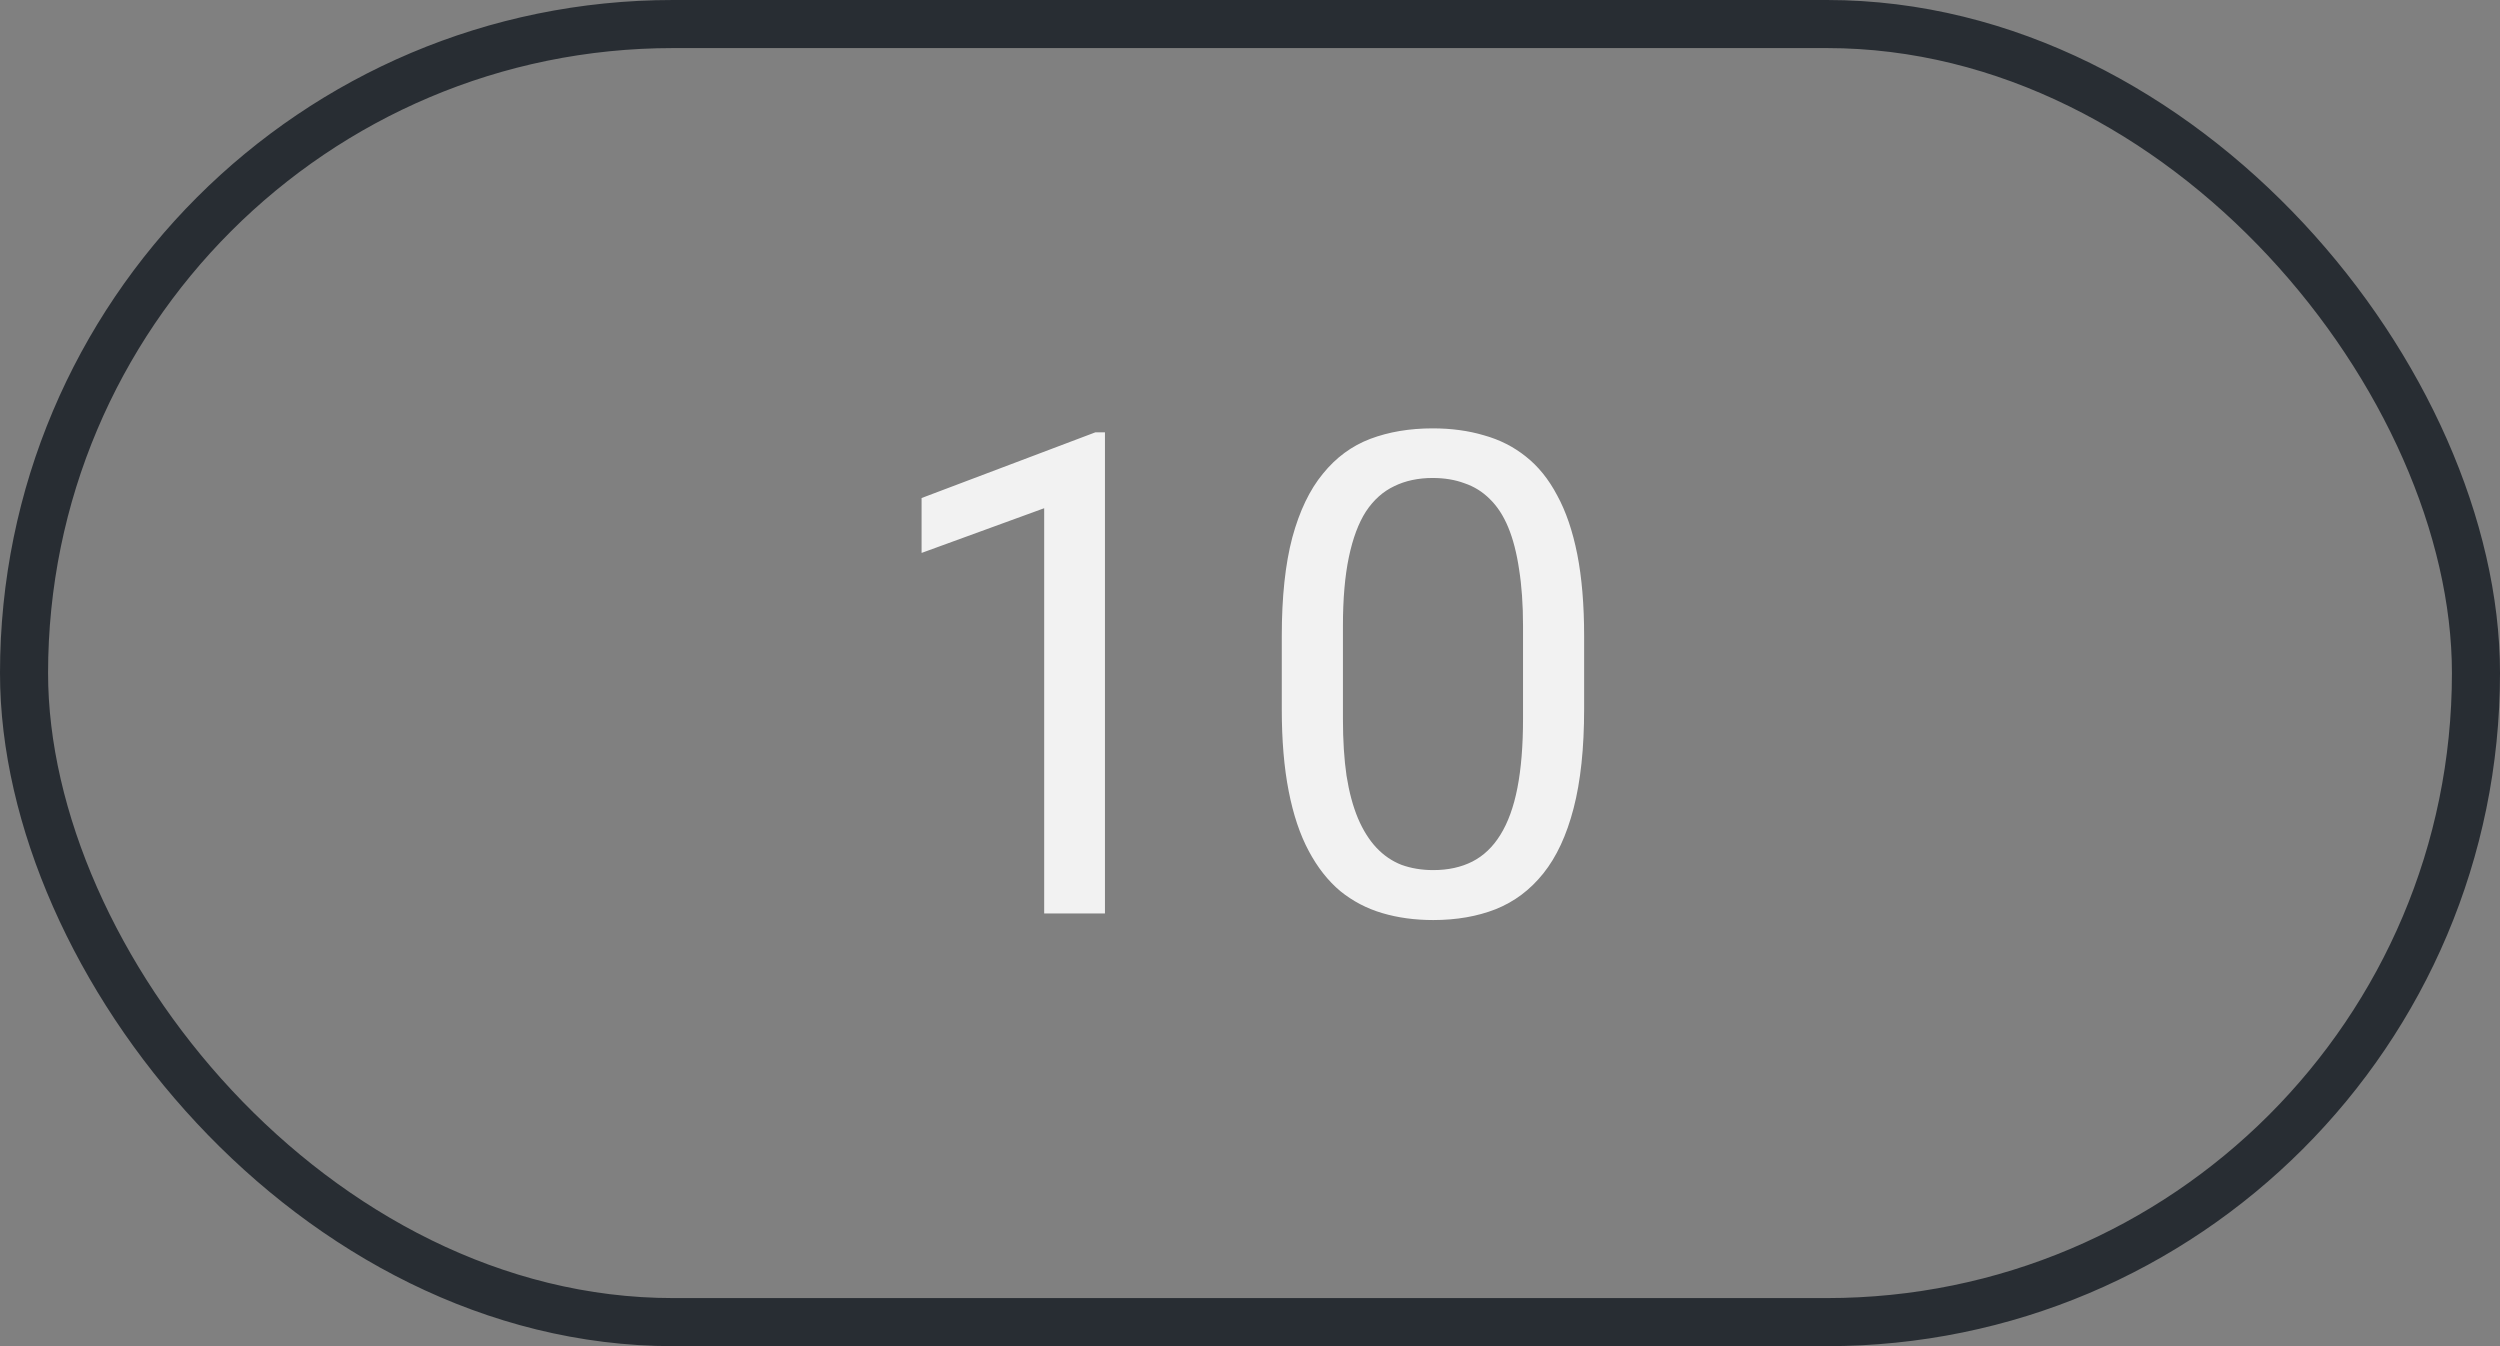
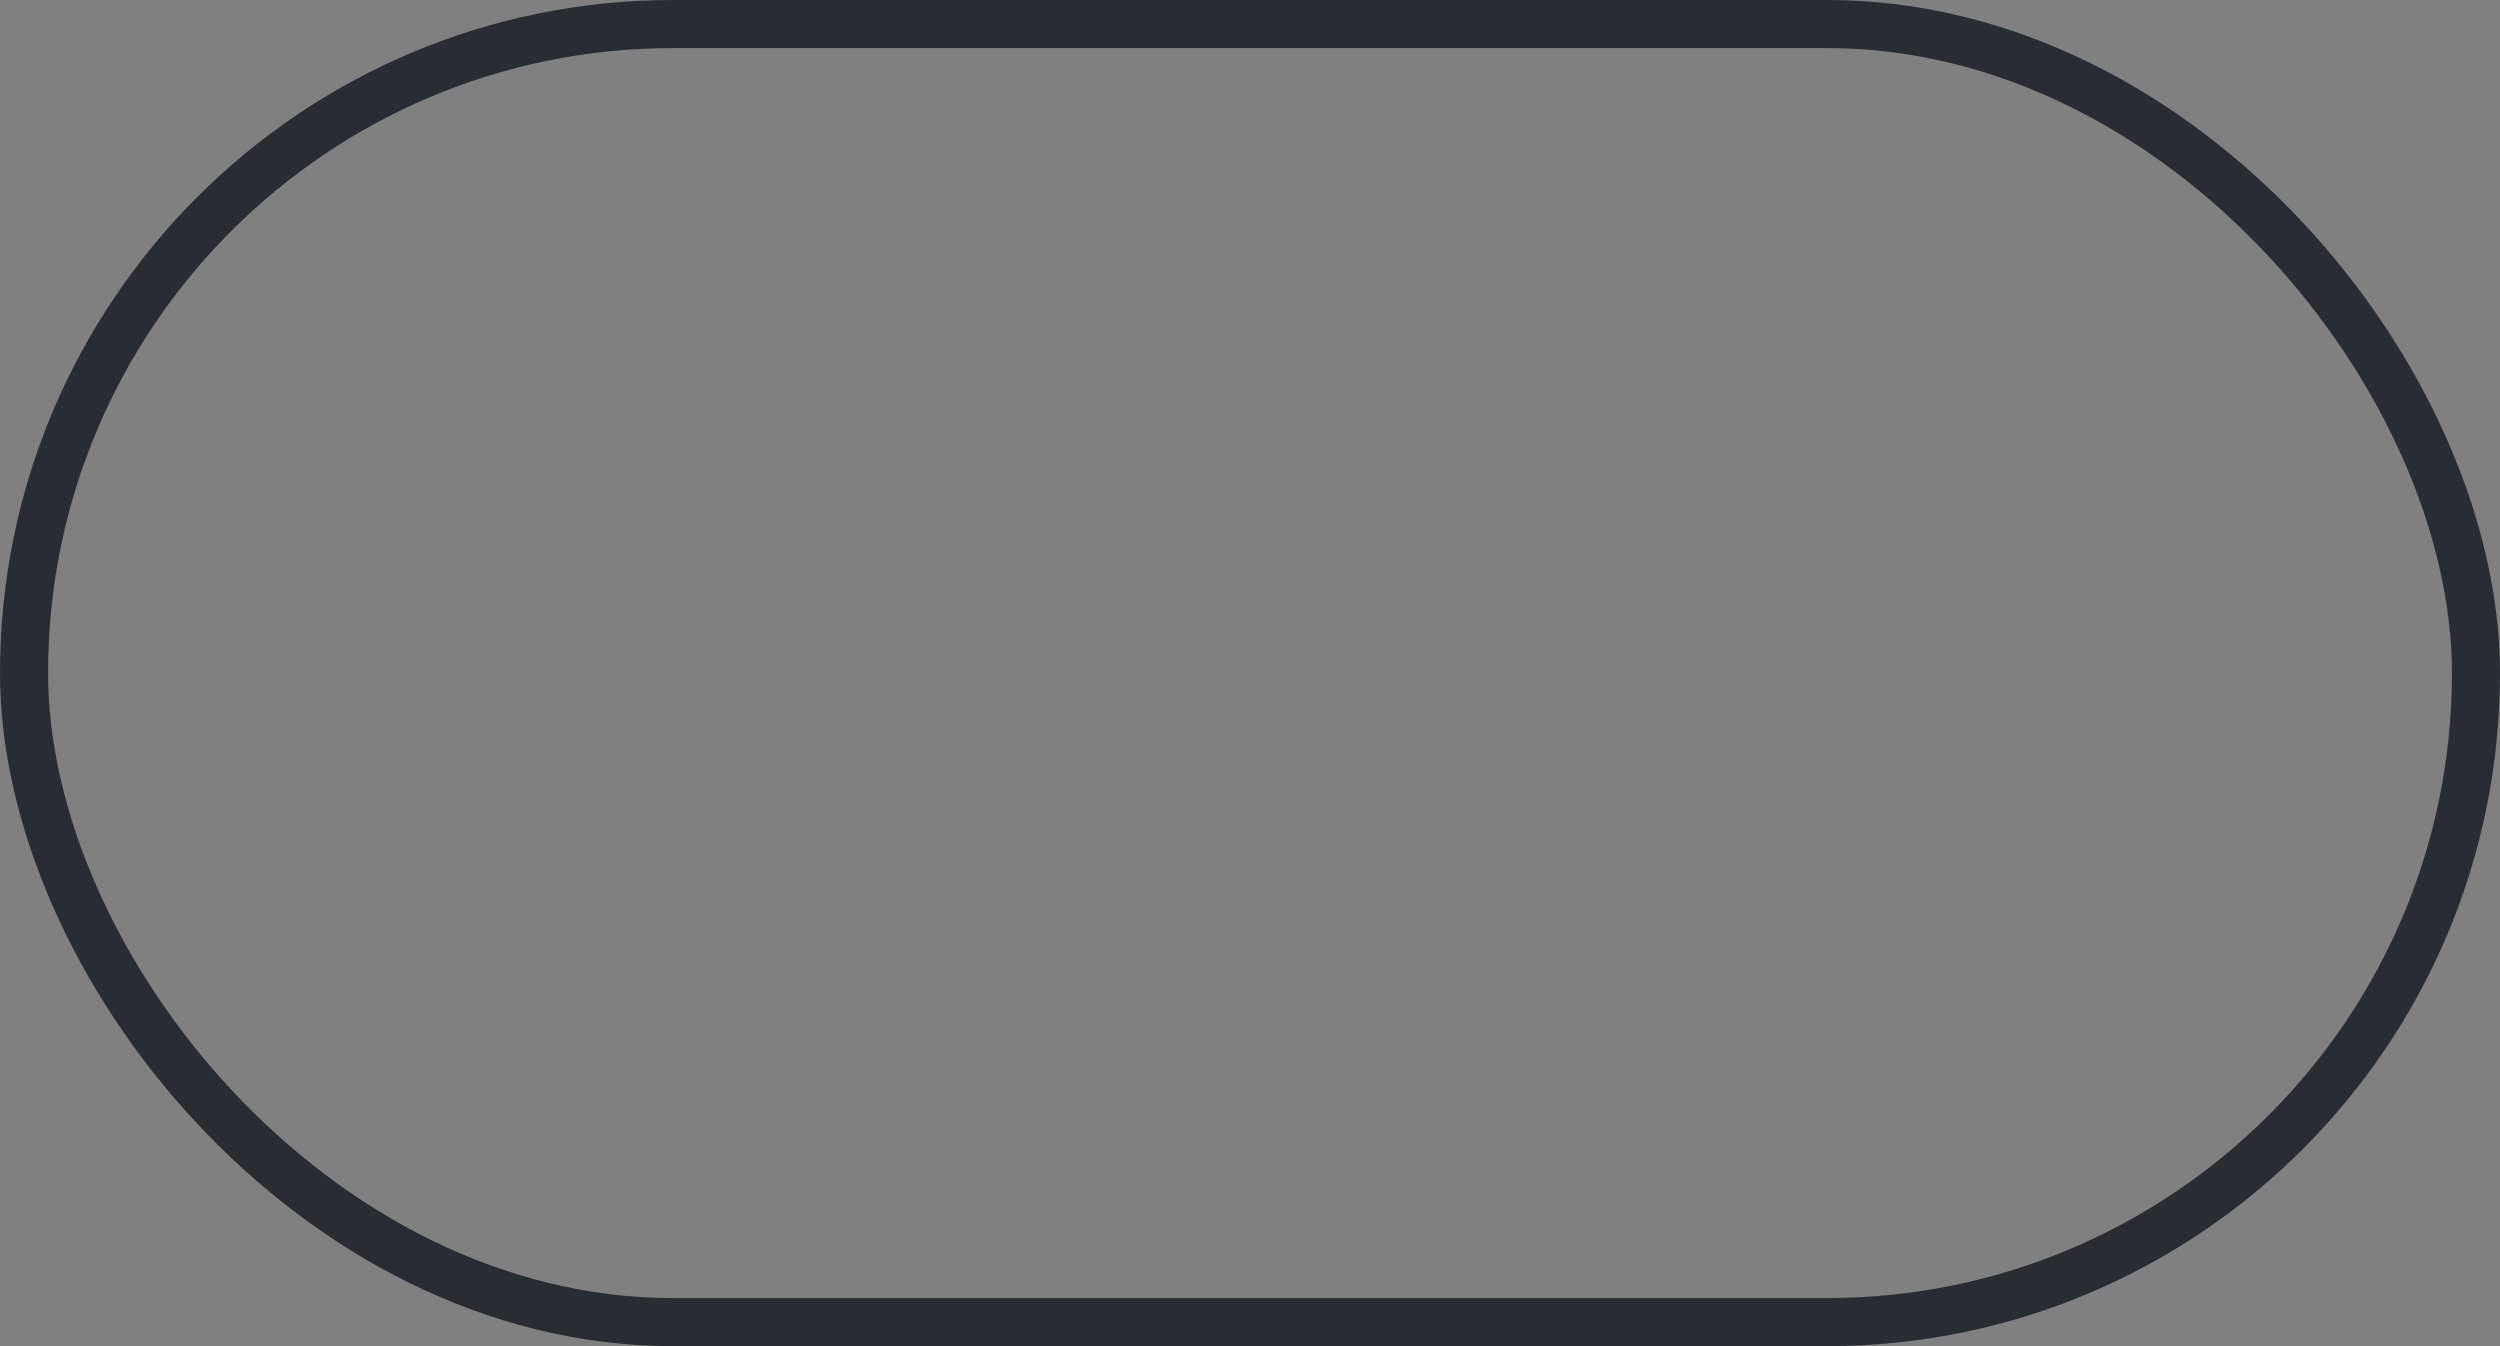
<svg xmlns="http://www.w3.org/2000/svg" width="52" height="28" viewBox="0 0 52 28" fill="none">
  <rect x="0" y="0" width="52" height="28" fill="#808080" stroke="none" />
  <rect x="0.5" y="0.5" width="51" height="27" rx="13.5" stroke="#282D33" />
-   <path d="M22.983 8.992V19H21.719V10.571L19.169 11.501V10.359L22.785 8.992H22.983ZM32.95 13.23V14.748C32.95 15.564 32.877 16.252 32.731 16.812C32.586 17.373 32.376 17.824 32.102 18.166C31.829 18.508 31.499 18.756 31.111 18.911C30.729 19.061 30.296 19.137 29.812 19.137C29.43 19.137 29.076 19.089 28.753 18.993C28.429 18.898 28.138 18.745 27.878 18.535C27.623 18.321 27.404 18.043 27.222 17.701C27.039 17.359 26.9 16.945 26.805 16.457C26.709 15.969 26.661 15.4 26.661 14.748V13.23C26.661 12.415 26.734 11.731 26.88 11.18C27.03 10.628 27.242 10.186 27.516 9.854C27.789 9.516 28.117 9.275 28.5 9.129C28.887 8.983 29.32 8.91 29.799 8.91C30.186 8.91 30.542 8.958 30.865 9.054C31.193 9.145 31.485 9.293 31.74 9.498C31.995 9.699 32.212 9.967 32.39 10.305C32.572 10.637 32.711 11.045 32.807 11.528C32.902 12.011 32.95 12.579 32.95 13.23ZM31.679 14.953V13.019C31.679 12.572 31.651 12.18 31.597 11.843C31.547 11.501 31.471 11.209 31.371 10.968C31.271 10.726 31.143 10.53 30.988 10.38C30.838 10.229 30.662 10.12 30.462 10.052C30.266 9.979 30.045 9.942 29.799 9.942C29.498 9.942 29.231 9.999 28.999 10.113C28.767 10.223 28.571 10.398 28.411 10.64C28.256 10.881 28.138 11.198 28.056 11.59C27.974 11.982 27.933 12.458 27.933 13.019V14.953C27.933 15.4 27.958 15.794 28.008 16.136C28.062 16.477 28.142 16.774 28.247 17.024C28.352 17.27 28.48 17.473 28.63 17.633C28.78 17.792 28.953 17.911 29.149 17.988C29.35 18.061 29.571 18.098 29.812 18.098C30.122 18.098 30.394 18.038 30.626 17.92C30.858 17.801 31.052 17.617 31.207 17.366C31.366 17.111 31.485 16.785 31.562 16.389C31.64 15.988 31.679 15.509 31.679 14.953Z" fill="#F2F2F2" />
</svg>